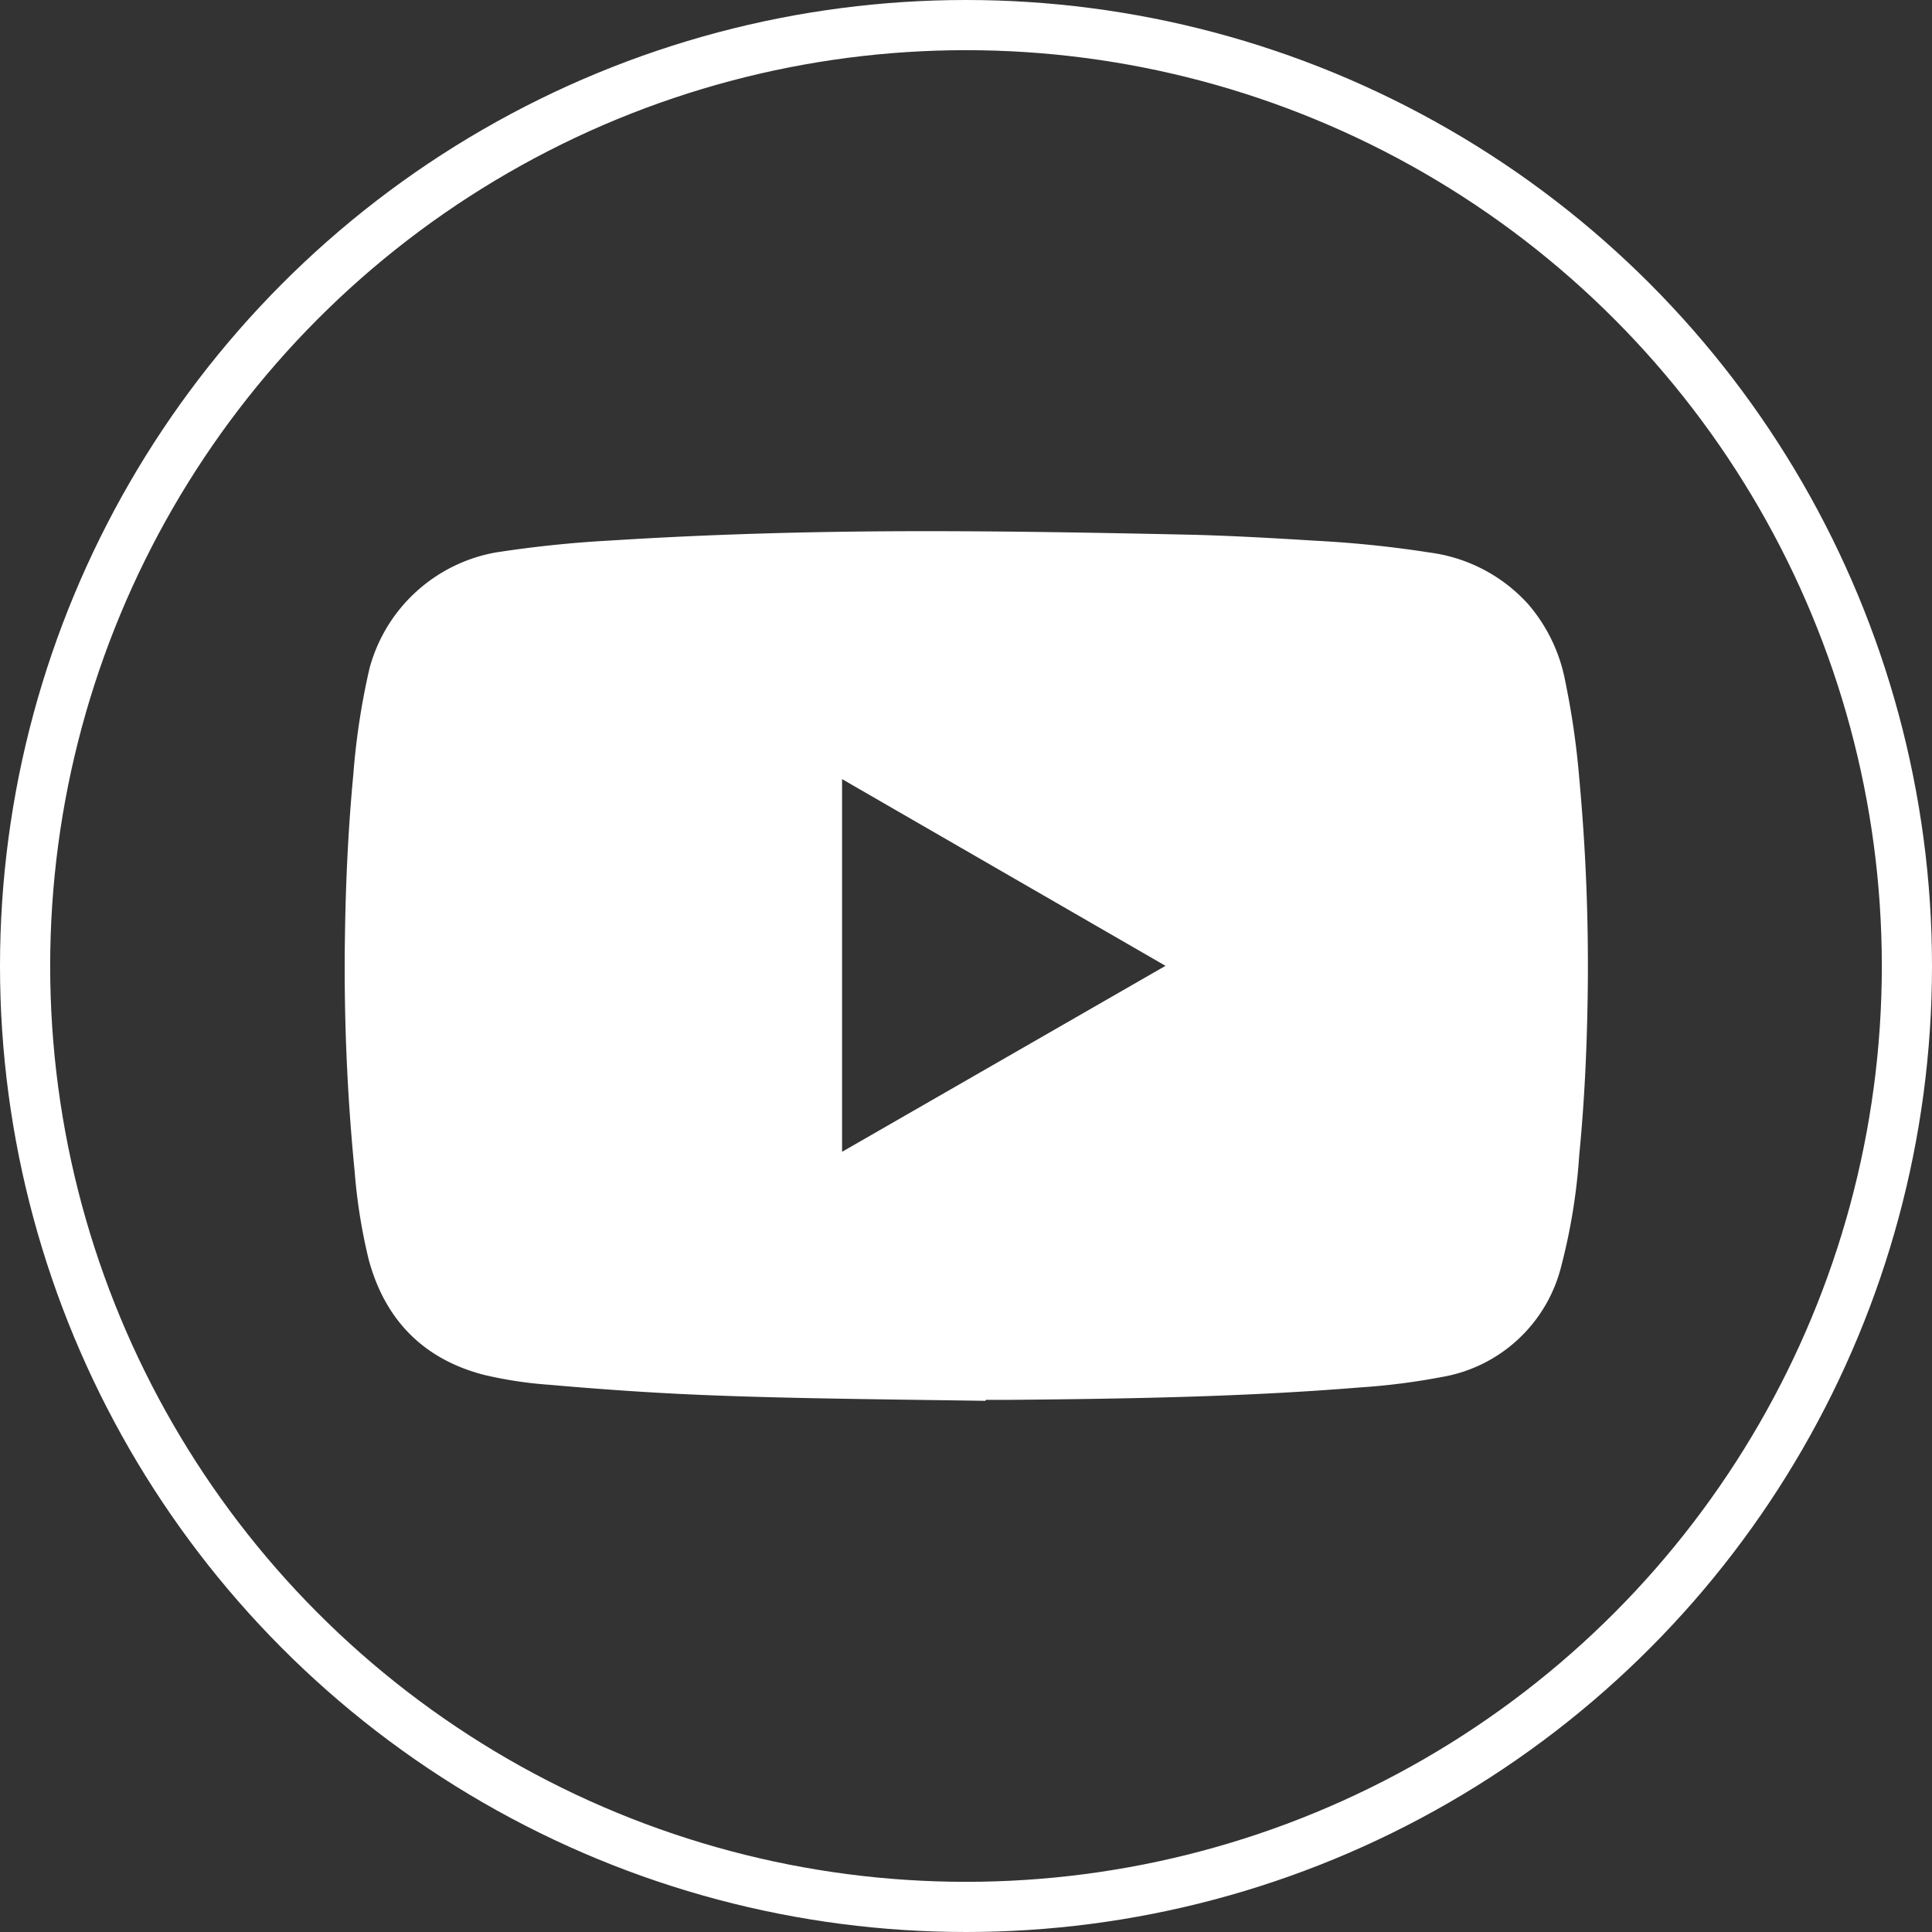
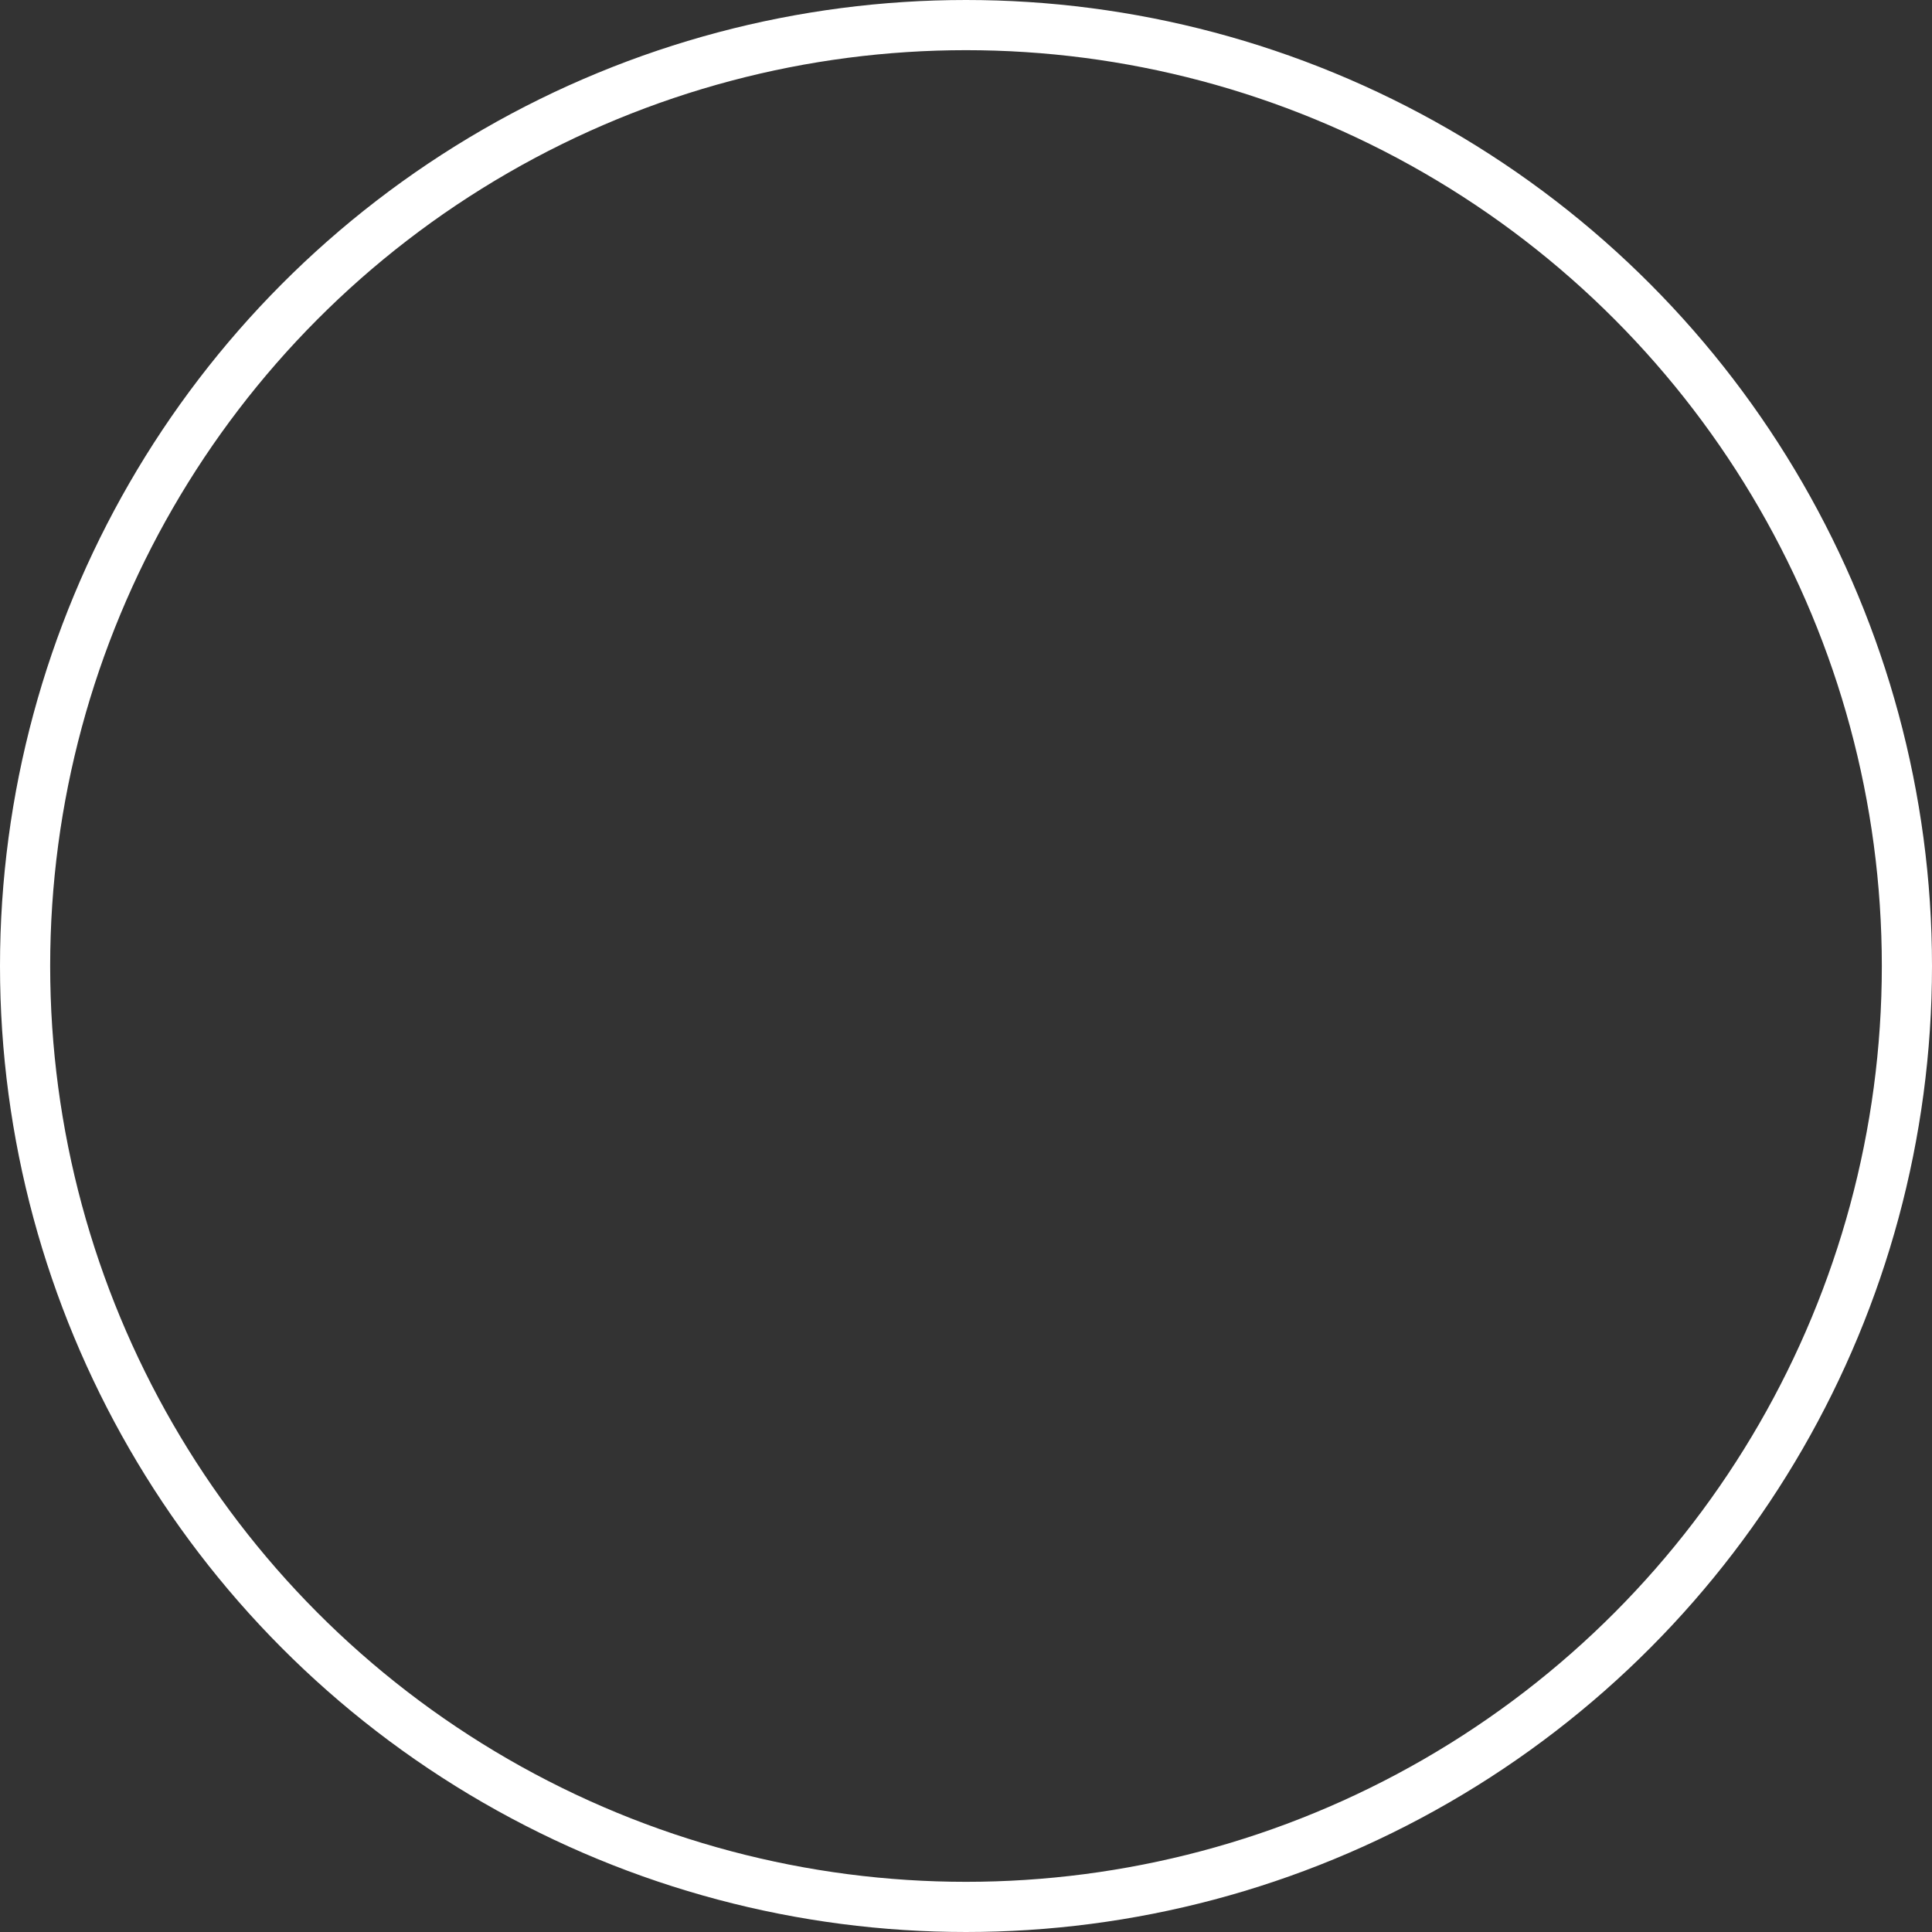
<svg xmlns="http://www.w3.org/2000/svg" id="705458e2-03e7-4a26-aca3-ee59999a2aa0" data-name="圖層 1" viewBox="0 0 231.04 231.04">
  <rect x="0" y="0" width="231.04" height="231.04" fill="#333333" stroke="none" />
  <defs>
    <style>
      .f910fa4c-d775-46a1-bab8-5b3ee2ad035b {
        fill: #fff;
      }

      .bd99960f-cfa5-4be3-933c-e398695992c6 {
        fill: none;
        stroke: #fff;
        stroke-miterlimit: 10;
        stroke-width: 6px;
      }
    </style>
  </defs>
  <title>IG</title>
-   <path class="f910fa4c-d775-46a1-bab8-5b3ee2ad035b" d="M117.83,167.52c-7.28-.11-14.55-.19-21.82-.34-5-.11-10-.25-15-.5s-10.22-.63-15.32-1.08a48.85,48.85,0,0,1-7.83-1.19c-7.22-1.88-11.81-6.56-13.76-13.75a66.36,66.36,0,0,1-1.69-10.59A248,248,0,0,1,41.25,112c.09-6.46.39-12.92,1-19.36a85.52,85.52,0,0,1,1.94-12.72A19.11,19.11,0,0,1,59.27,66.07,137.87,137.87,0,0,1,73,64.64c12.56-.8,25.14-1.12,37.72-1.12,10.32,0,20.65.19,31,.41,5.3.11,10.6.43,15.9.75A133.24,133.24,0,0,1,171,66.08a19.22,19.22,0,0,1,11.74,6.16,19.7,19.7,0,0,1,4.45,9.27,96.56,96.56,0,0,1,1.67,11.59,243.26,243.26,0,0,1,1,26.31c-.1,6.23-.39,12.45-1,18.65a71.06,71.06,0,0,1-2.18,13.45,17.8,17.8,0,0,1-14.31,13.17,80,80,0,0,1-9.77,1.24c-13.79,1.13-27.62,1.35-41.45,1.48-1.08,0-2.17,0-3.25,0ZM100.7,137.74l38.68-22.24L100.7,93.17Z" />
  <circle class="bd99960f-cfa5-4be3-933c-e398695992c6" cx="115.52" cy="115.52" r="112.52" />
</svg>